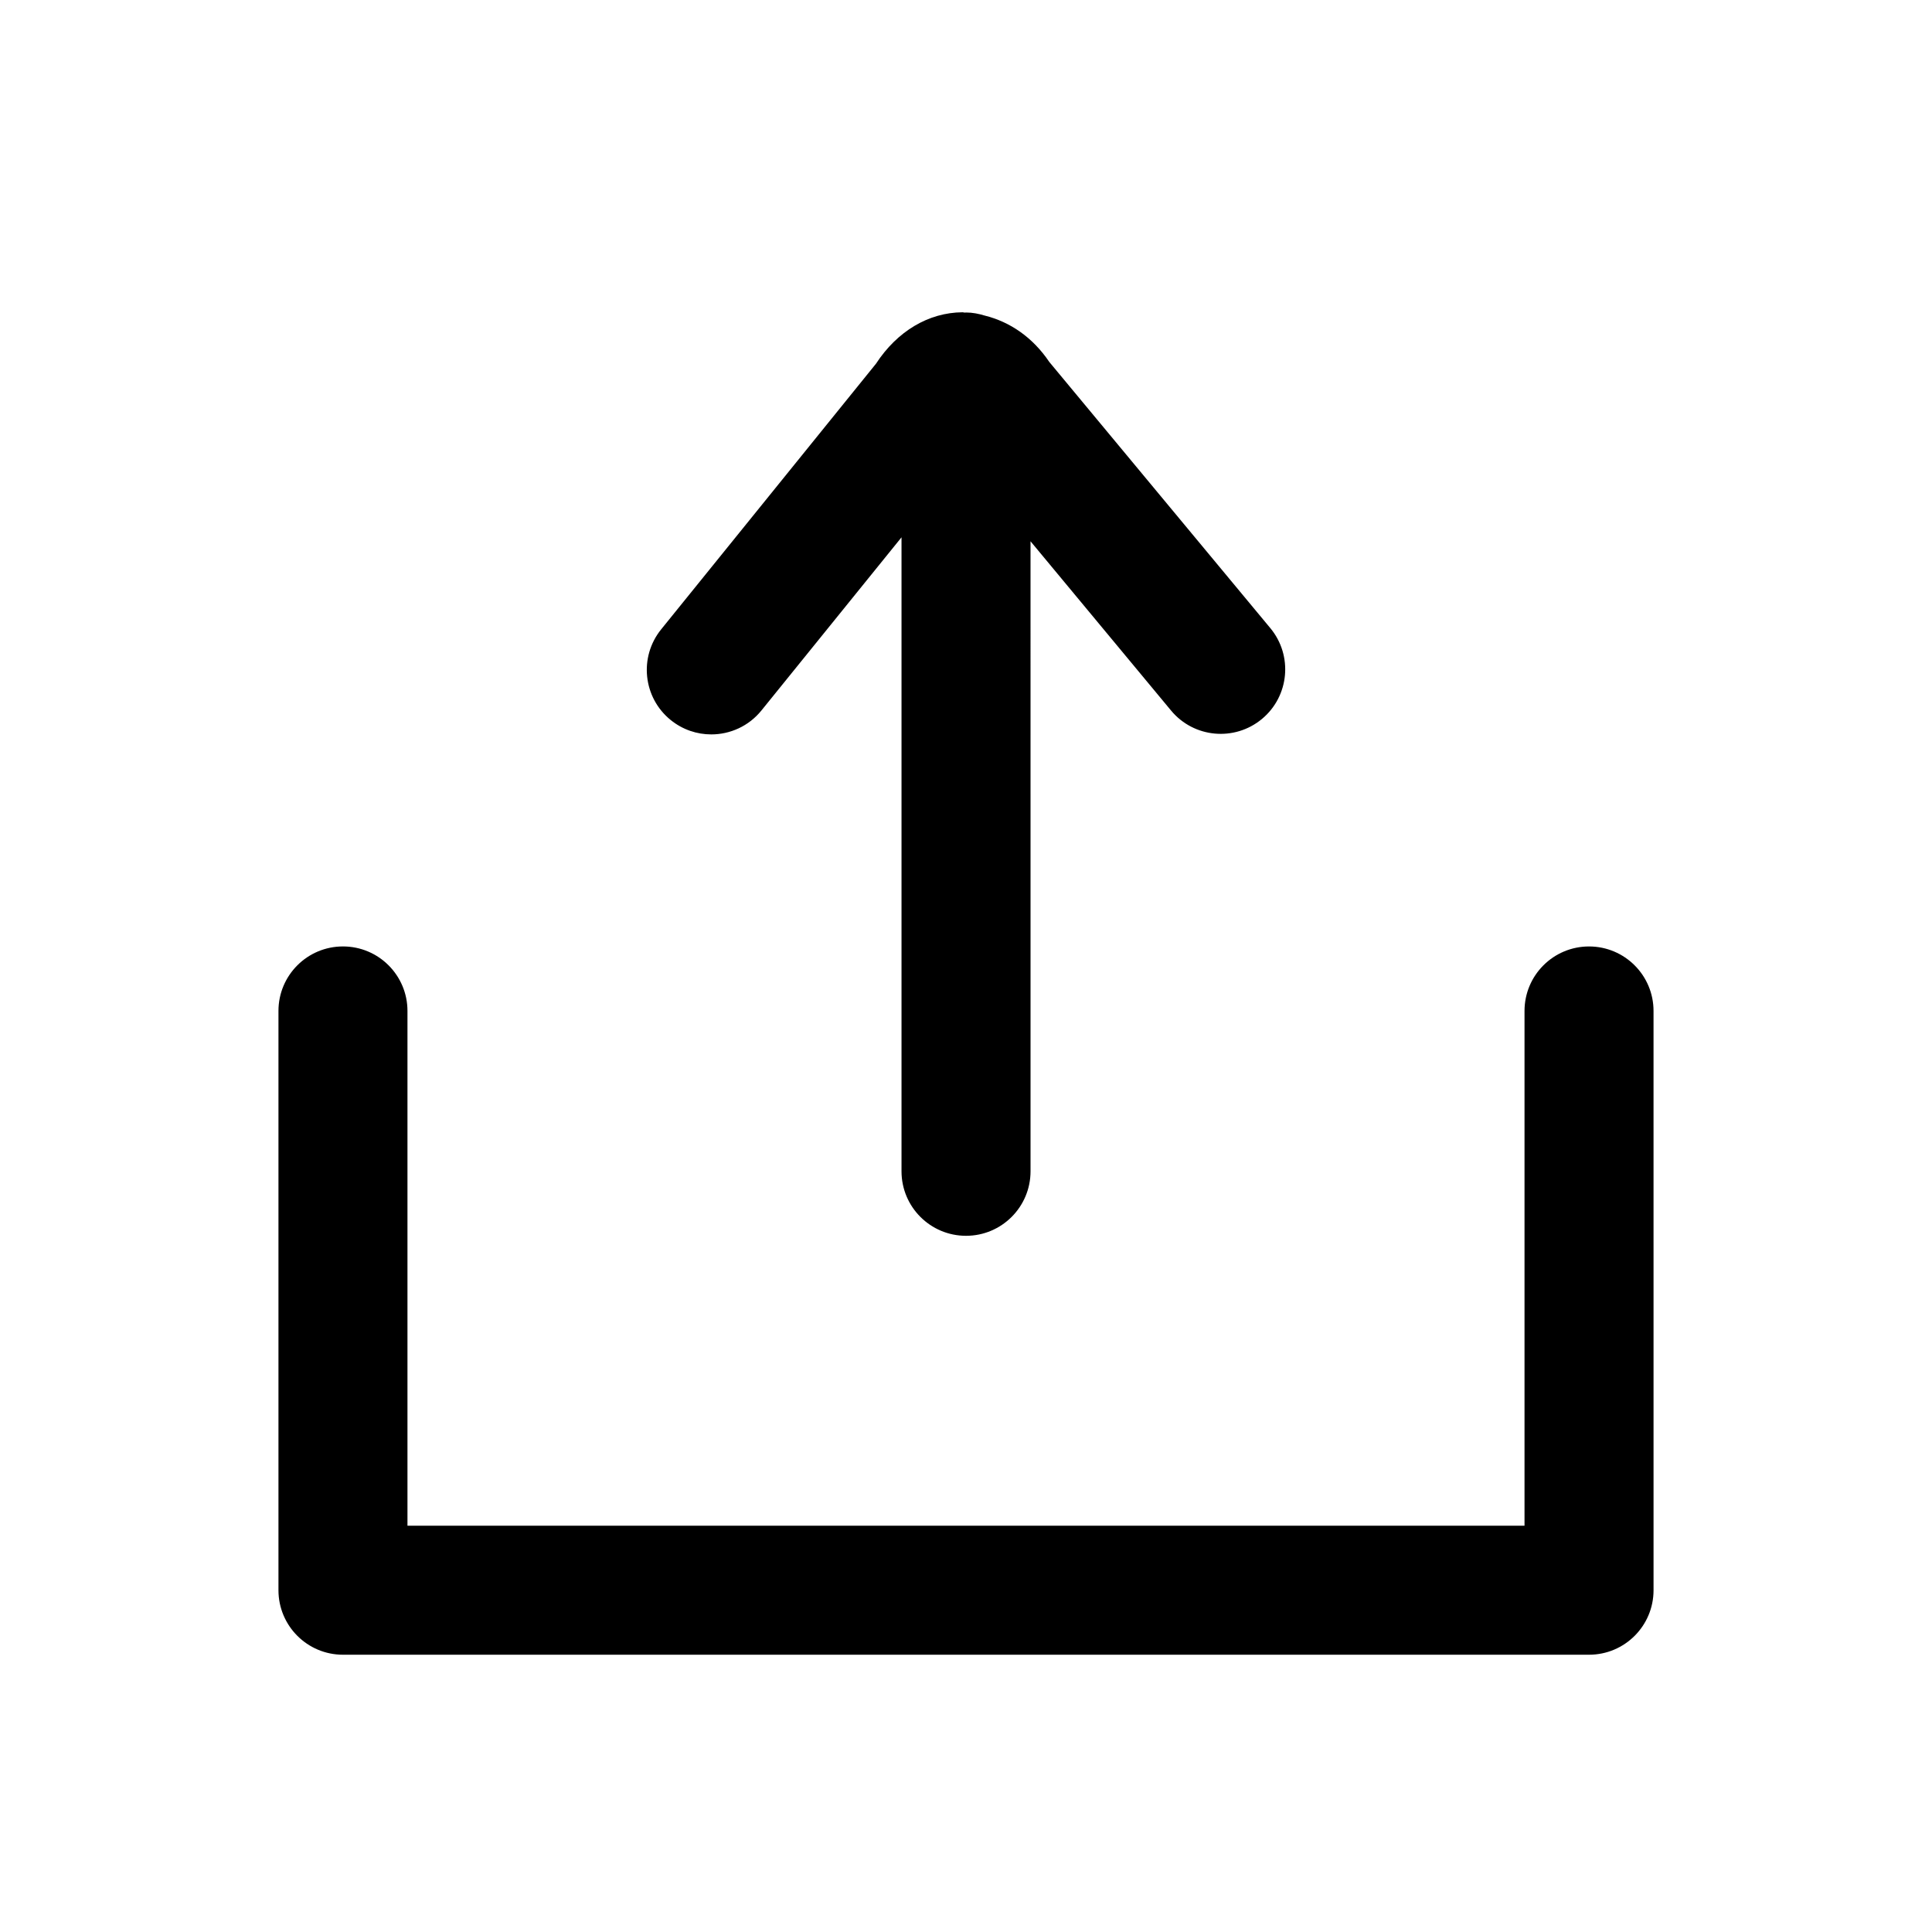
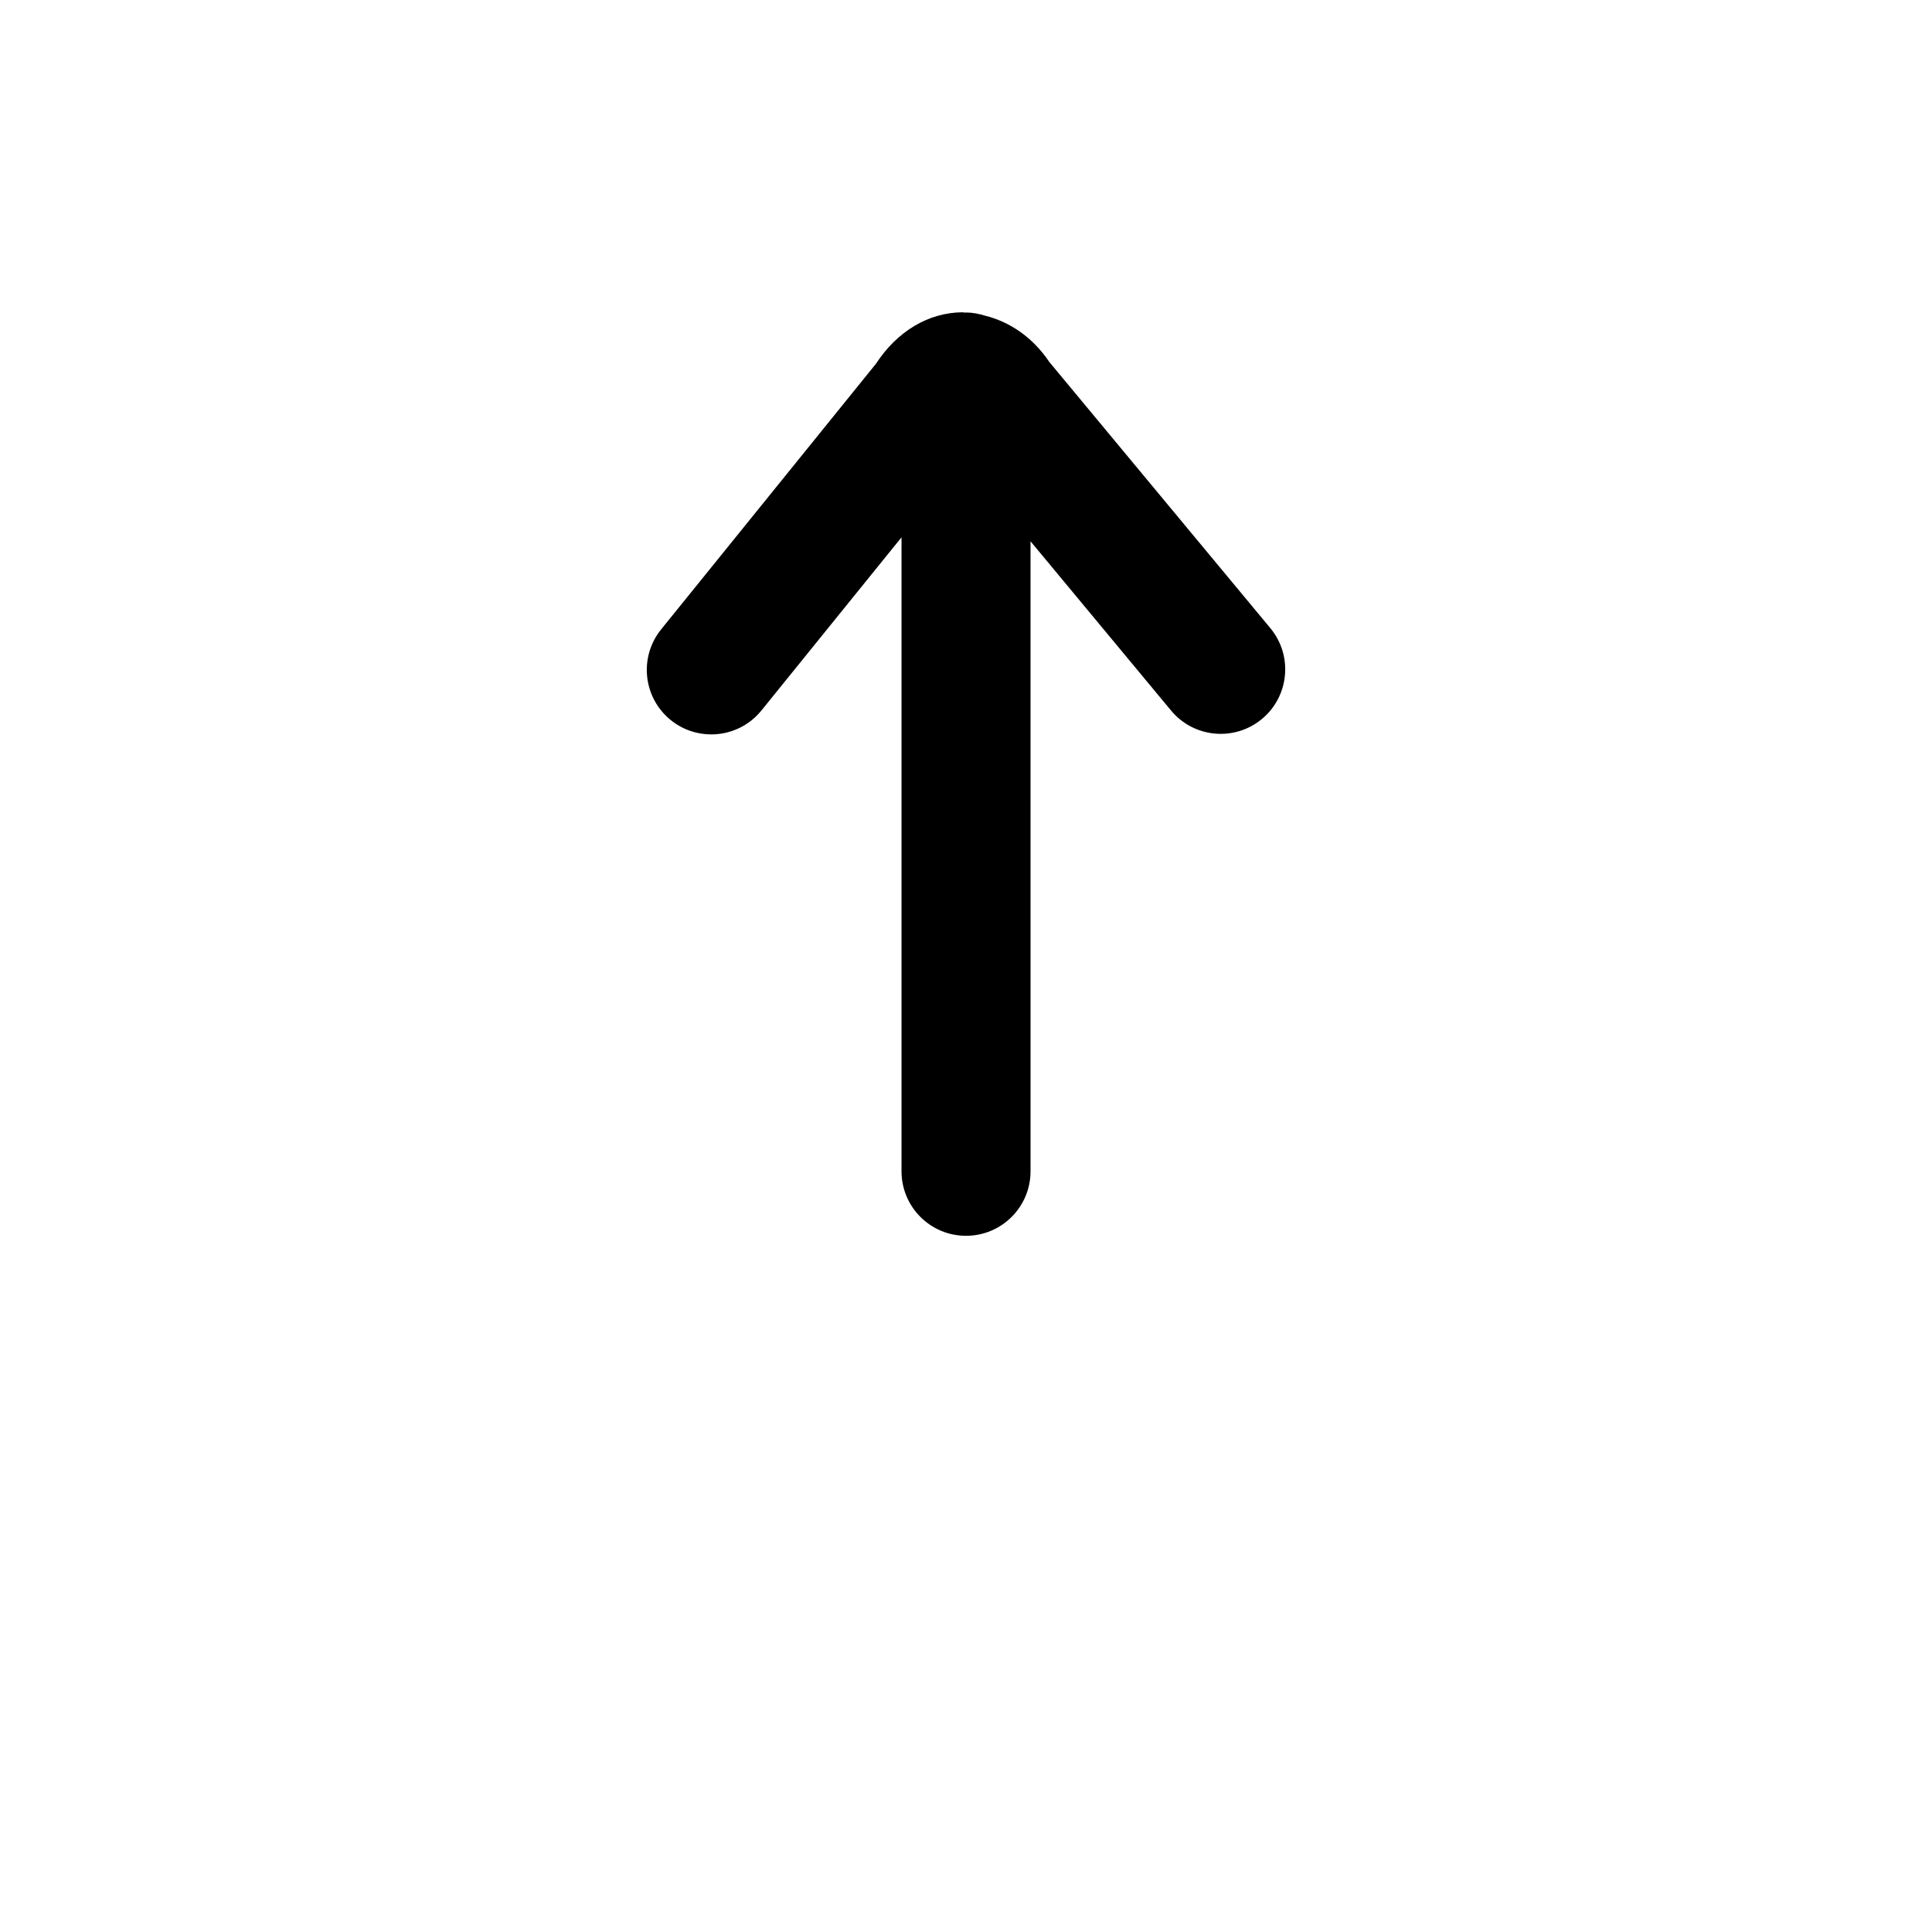
<svg xmlns="http://www.w3.org/2000/svg" fill="#000000" width="800px" height="800px" version="1.1" viewBox="144 144 512 512">
  <g>
-     <path d="m565.11 394.82c-9.445 0-17.098 7.652-17.098 17.094v136.42l-296.03-0.004v-136.42c0-9.441-7.652-17.094-17.094-17.094-9.441 0-17.094 7.652-17.094 17.094v153.51c0 9.445 7.652 17.098 17.094 17.098h330.22c9.445 0 17.098-7.652 17.098-17.098l-0.004-153.51c0-9.438-7.652-17.09-17.098-17.09z" />
    <path d="m321.75 334.82c3.164 2.562 6.961 3.805 10.742 3.805 4.981 0 9.918-2.164 13.297-6.344l37.121-45.887v168.01c0 9.445 7.652 17.098 17.094 17.098 9.445 0 17.098-7.652 17.098-17.098l-0.004-166.96 37.25 44.863c6.027 7.262 16.809 8.258 24.074 2.231 7.266-6.031 8.258-16.809 2.231-24.074l-58.574-70.535c-4.422-6.562-10.449-10.645-17.117-12.297-1.582-0.48-3.223-0.816-4.961-0.816-0.109 0-0.211 0.031-0.32 0.031-0.203-0.012-0.395-0.082-0.602-0.09-9.02 0.066-17.312 5.019-22.945 13.645l-56.922 70.383c-5.938 7.344-4.801 18.105 2.539 24.039z" />
  </g>
</svg>